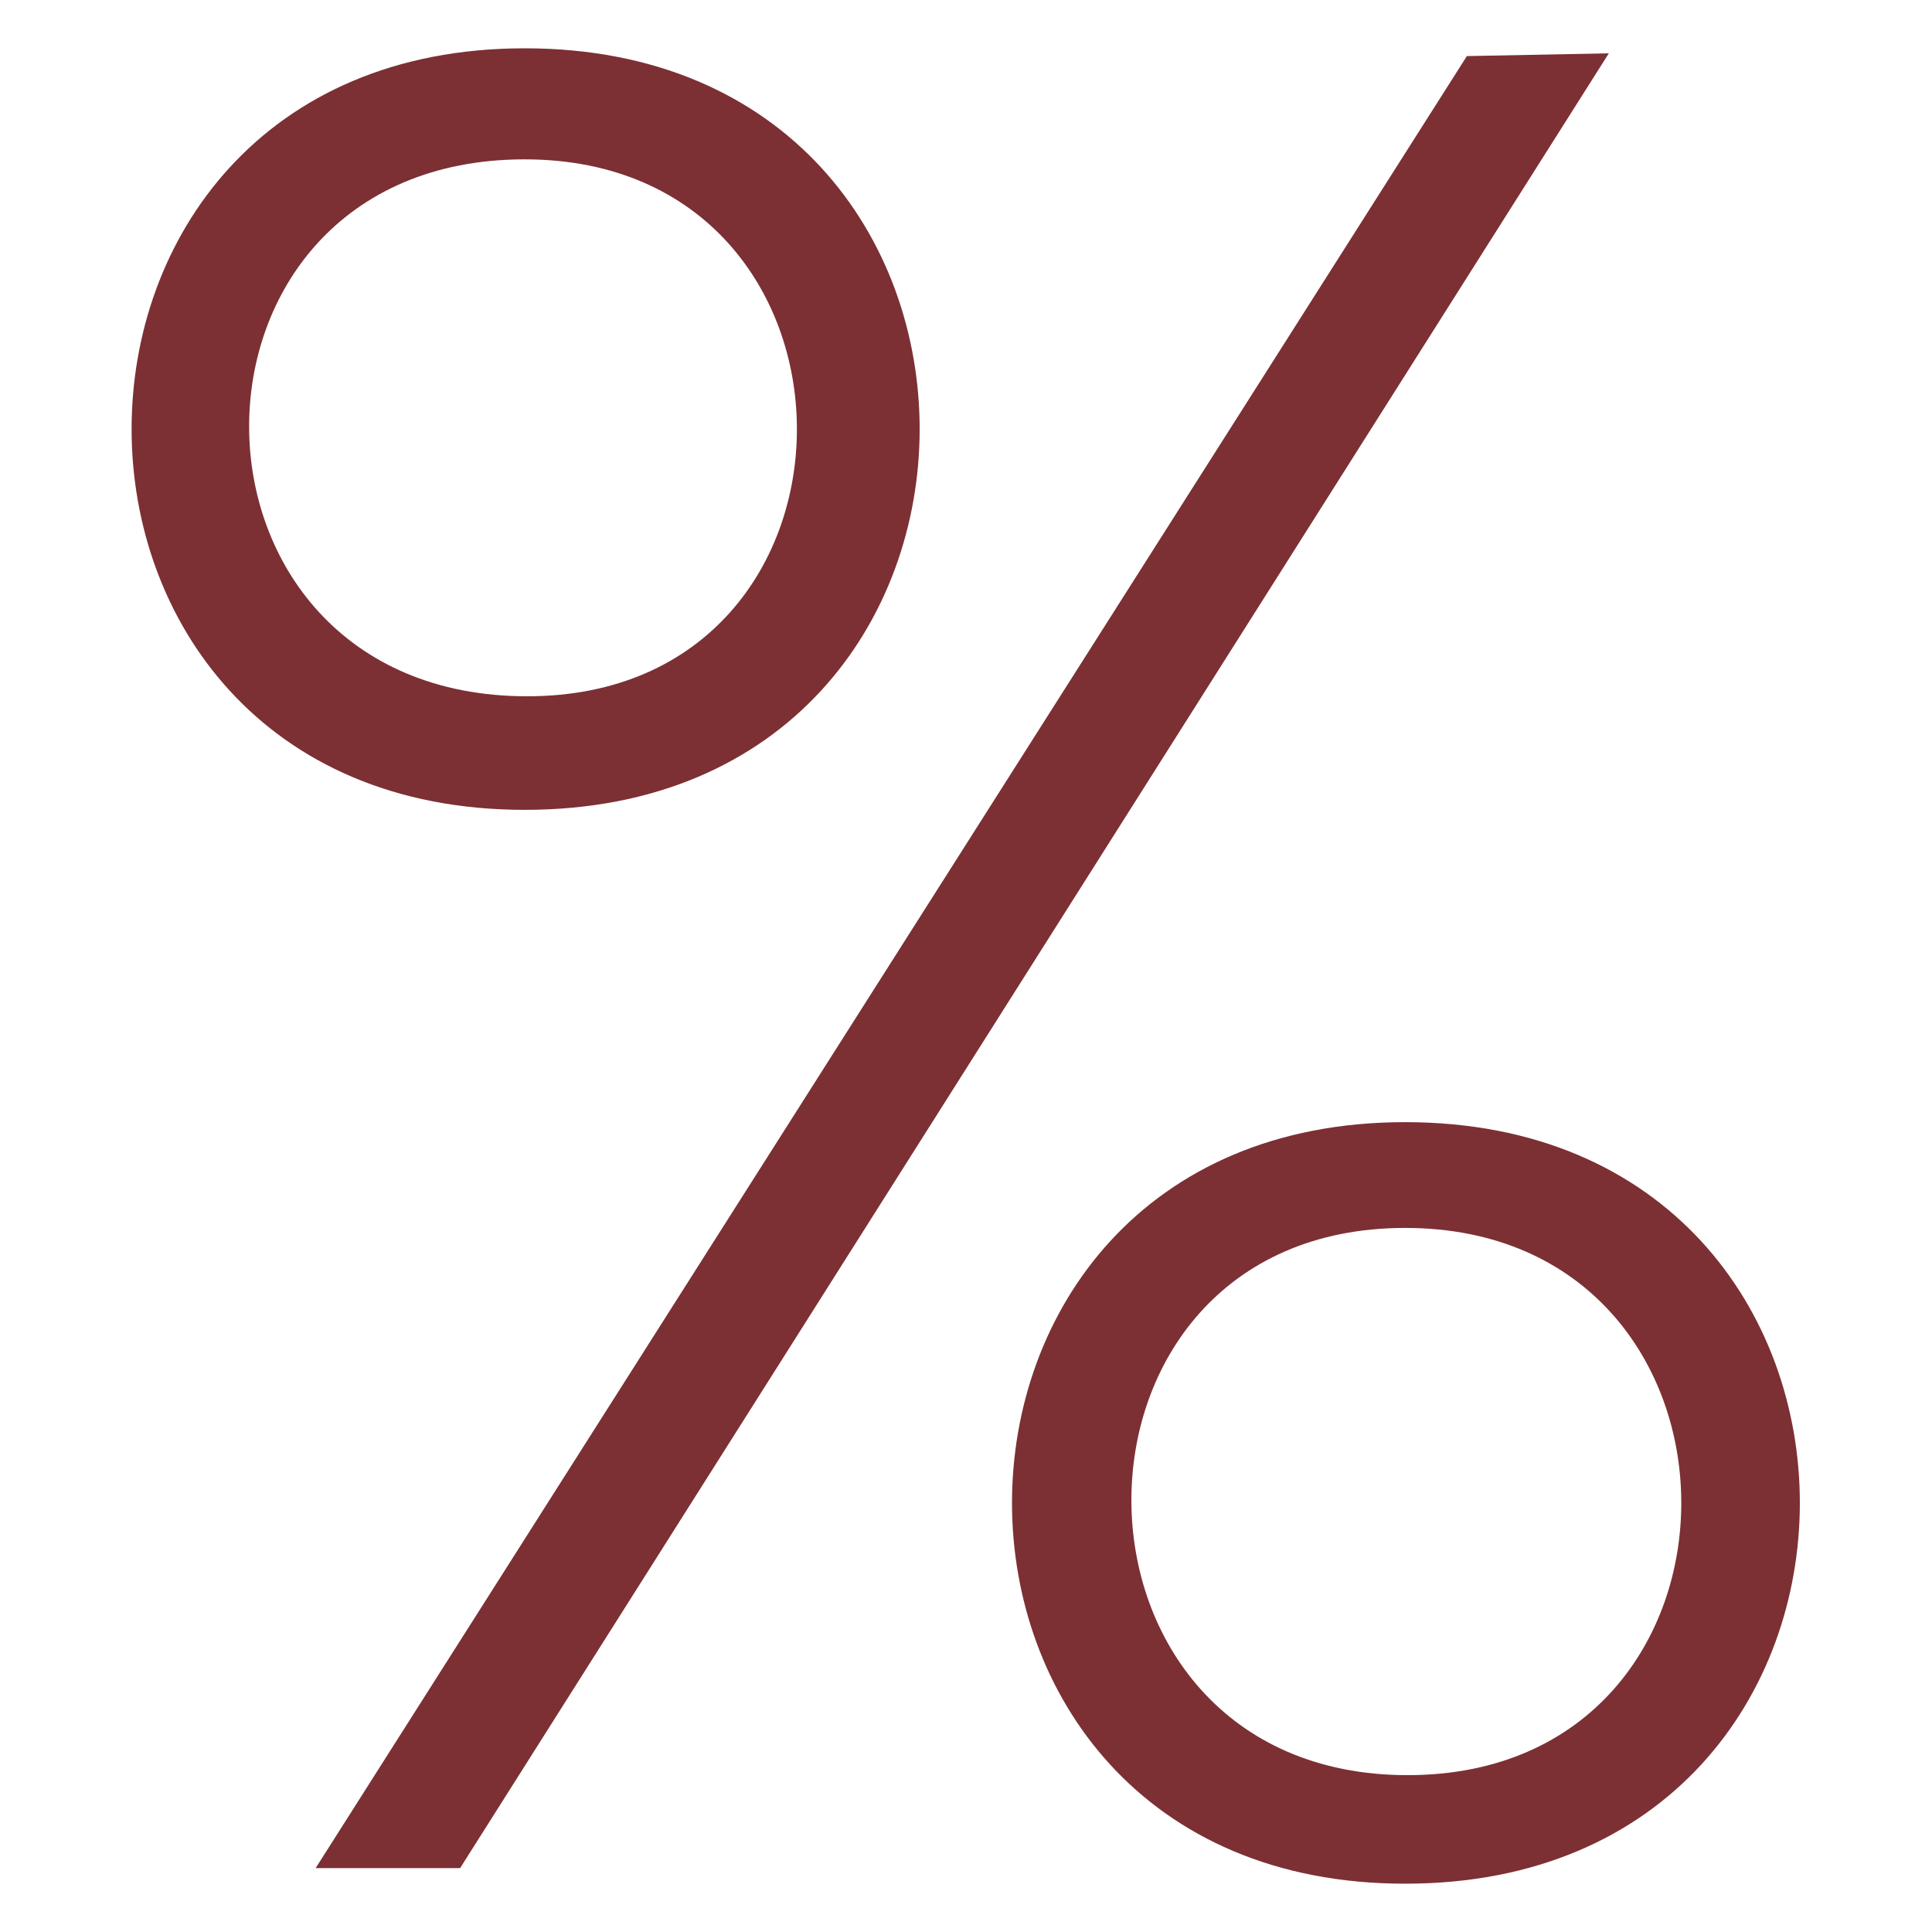
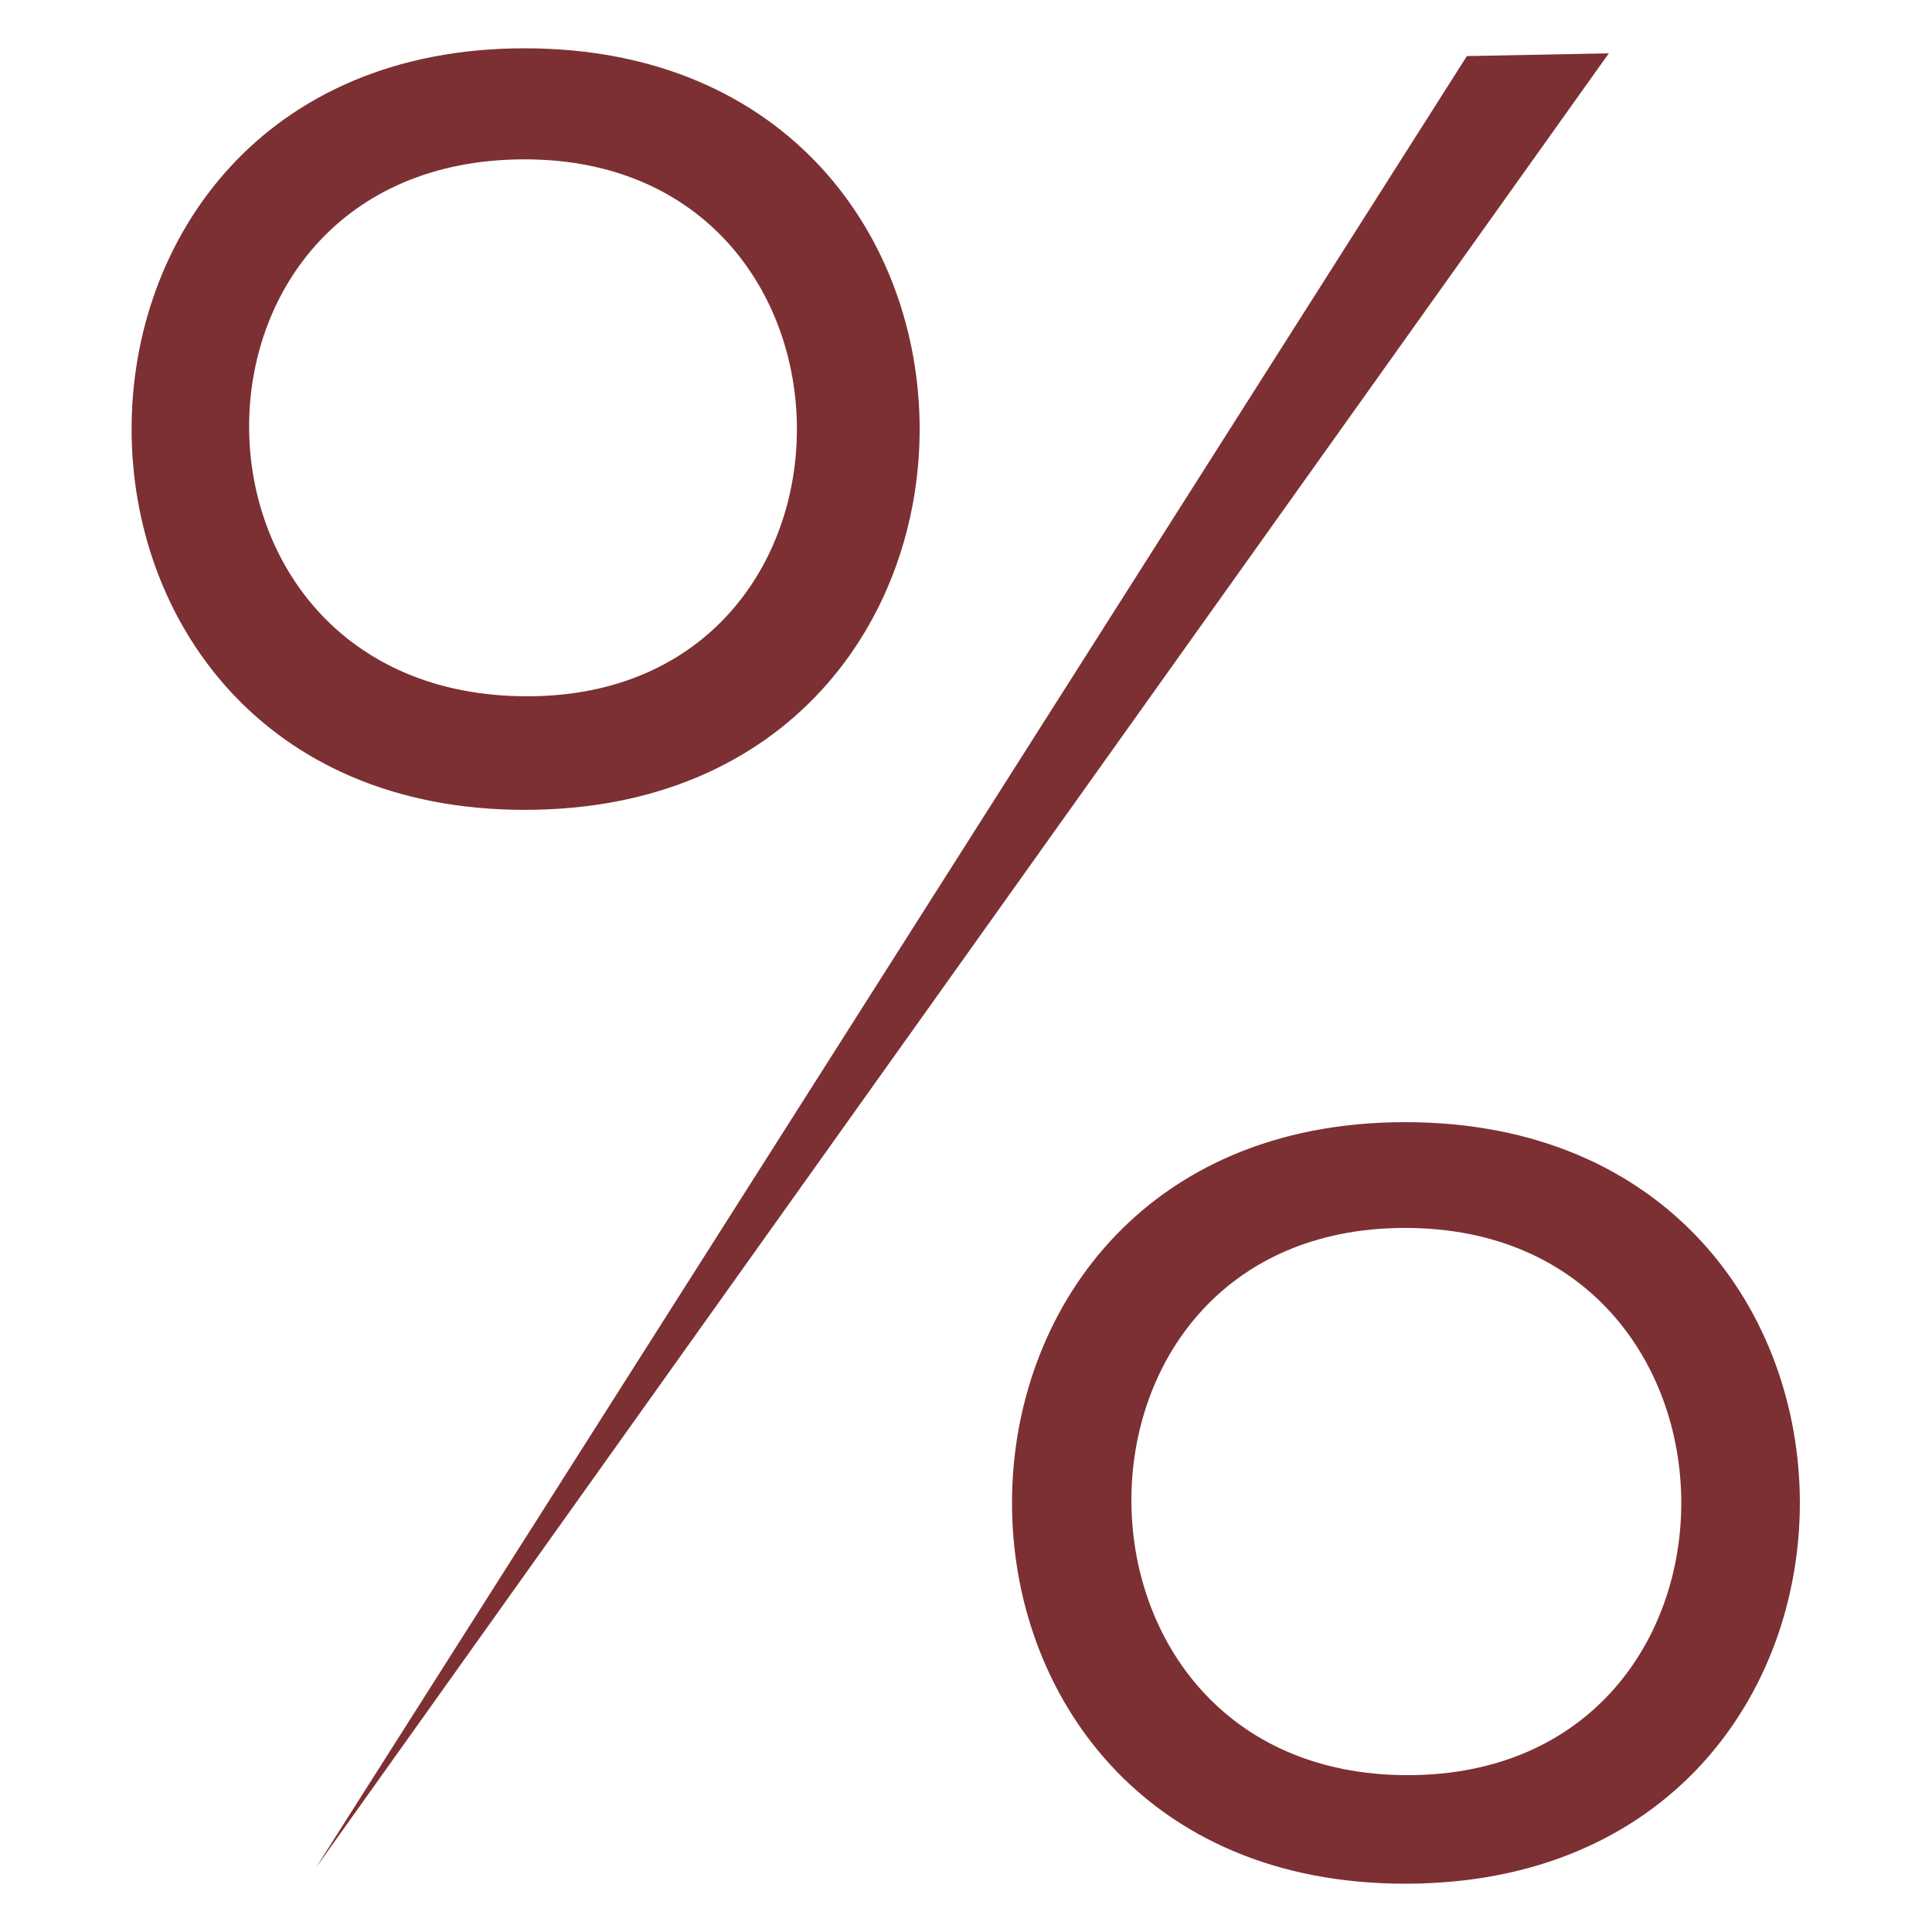
<svg xmlns="http://www.w3.org/2000/svg" width="500" zoomAndPan="magnify" viewBox="0 0 375 375" height="500" preserveAspectRatio="xMidYMid meet" version="1.0">
  <defs>
    <clipPath id="2fa5ce2bbc">
      <path d="M 25 9.375 L 350 9.375 L 350 365.625 L 25 365.625 Z M 25 9.375 " clip-rule="nonzero" />
    </clipPath>
  </defs>
  <rect x="-37.5" width="450" fill="#ffffff" y="-37.5" height="450" fill-opacity="1" />
-   <rect x="-37.5" width="450" fill="#ffffff" y="-37.5" height="450" fill-opacity="1" />
  <g clip-path="url(#2fa5ce2bbc)">
-     <path fill="#7c3033" d="M 101.84 157.191 C 0.109 157.191 0.109 9.375 101.84 9.375 C 204.059 9.375 204.059 157.191 101.84 157.191 Z M 102.328 135.148 C 172.453 135.148 171.969 30.93 101.84 30.93 C 30.203 30.93 30.688 135.148 102.328 135.148 Z M 284.719 10.887 L 61.266 362.598 L 89.309 362.598 L 312.273 10.348 Z M 272.727 365.625 C 170.996 365.625 170.996 217.809 272.727 217.809 C 374.891 217.809 374.891 365.625 272.727 365.625 Z M 273.211 344.555 C 344.367 344.555 343.879 238.34 272.727 238.34 C 201.574 238.34 202.059 344.555 273.211 344.555 Z M 273.211 344.555 " fill-opacity="1" fill-rule="nonzero" />
+     <path fill="#7c3033" d="M 101.84 157.191 C 0.109 157.191 0.109 9.375 101.84 9.375 C 204.059 9.375 204.059 157.191 101.84 157.191 Z M 102.328 135.148 C 172.453 135.148 171.969 30.93 101.84 30.93 C 30.203 30.93 30.688 135.148 102.328 135.148 Z M 284.719 10.887 L 61.266 362.598 L 312.273 10.348 Z M 272.727 365.625 C 170.996 365.625 170.996 217.809 272.727 217.809 C 374.891 217.809 374.891 365.625 272.727 365.625 Z M 273.211 344.555 C 344.367 344.555 343.879 238.34 272.727 238.34 C 201.574 238.34 202.059 344.555 273.211 344.555 Z M 273.211 344.555 " fill-opacity="1" fill-rule="nonzero" />
  </g>
</svg>